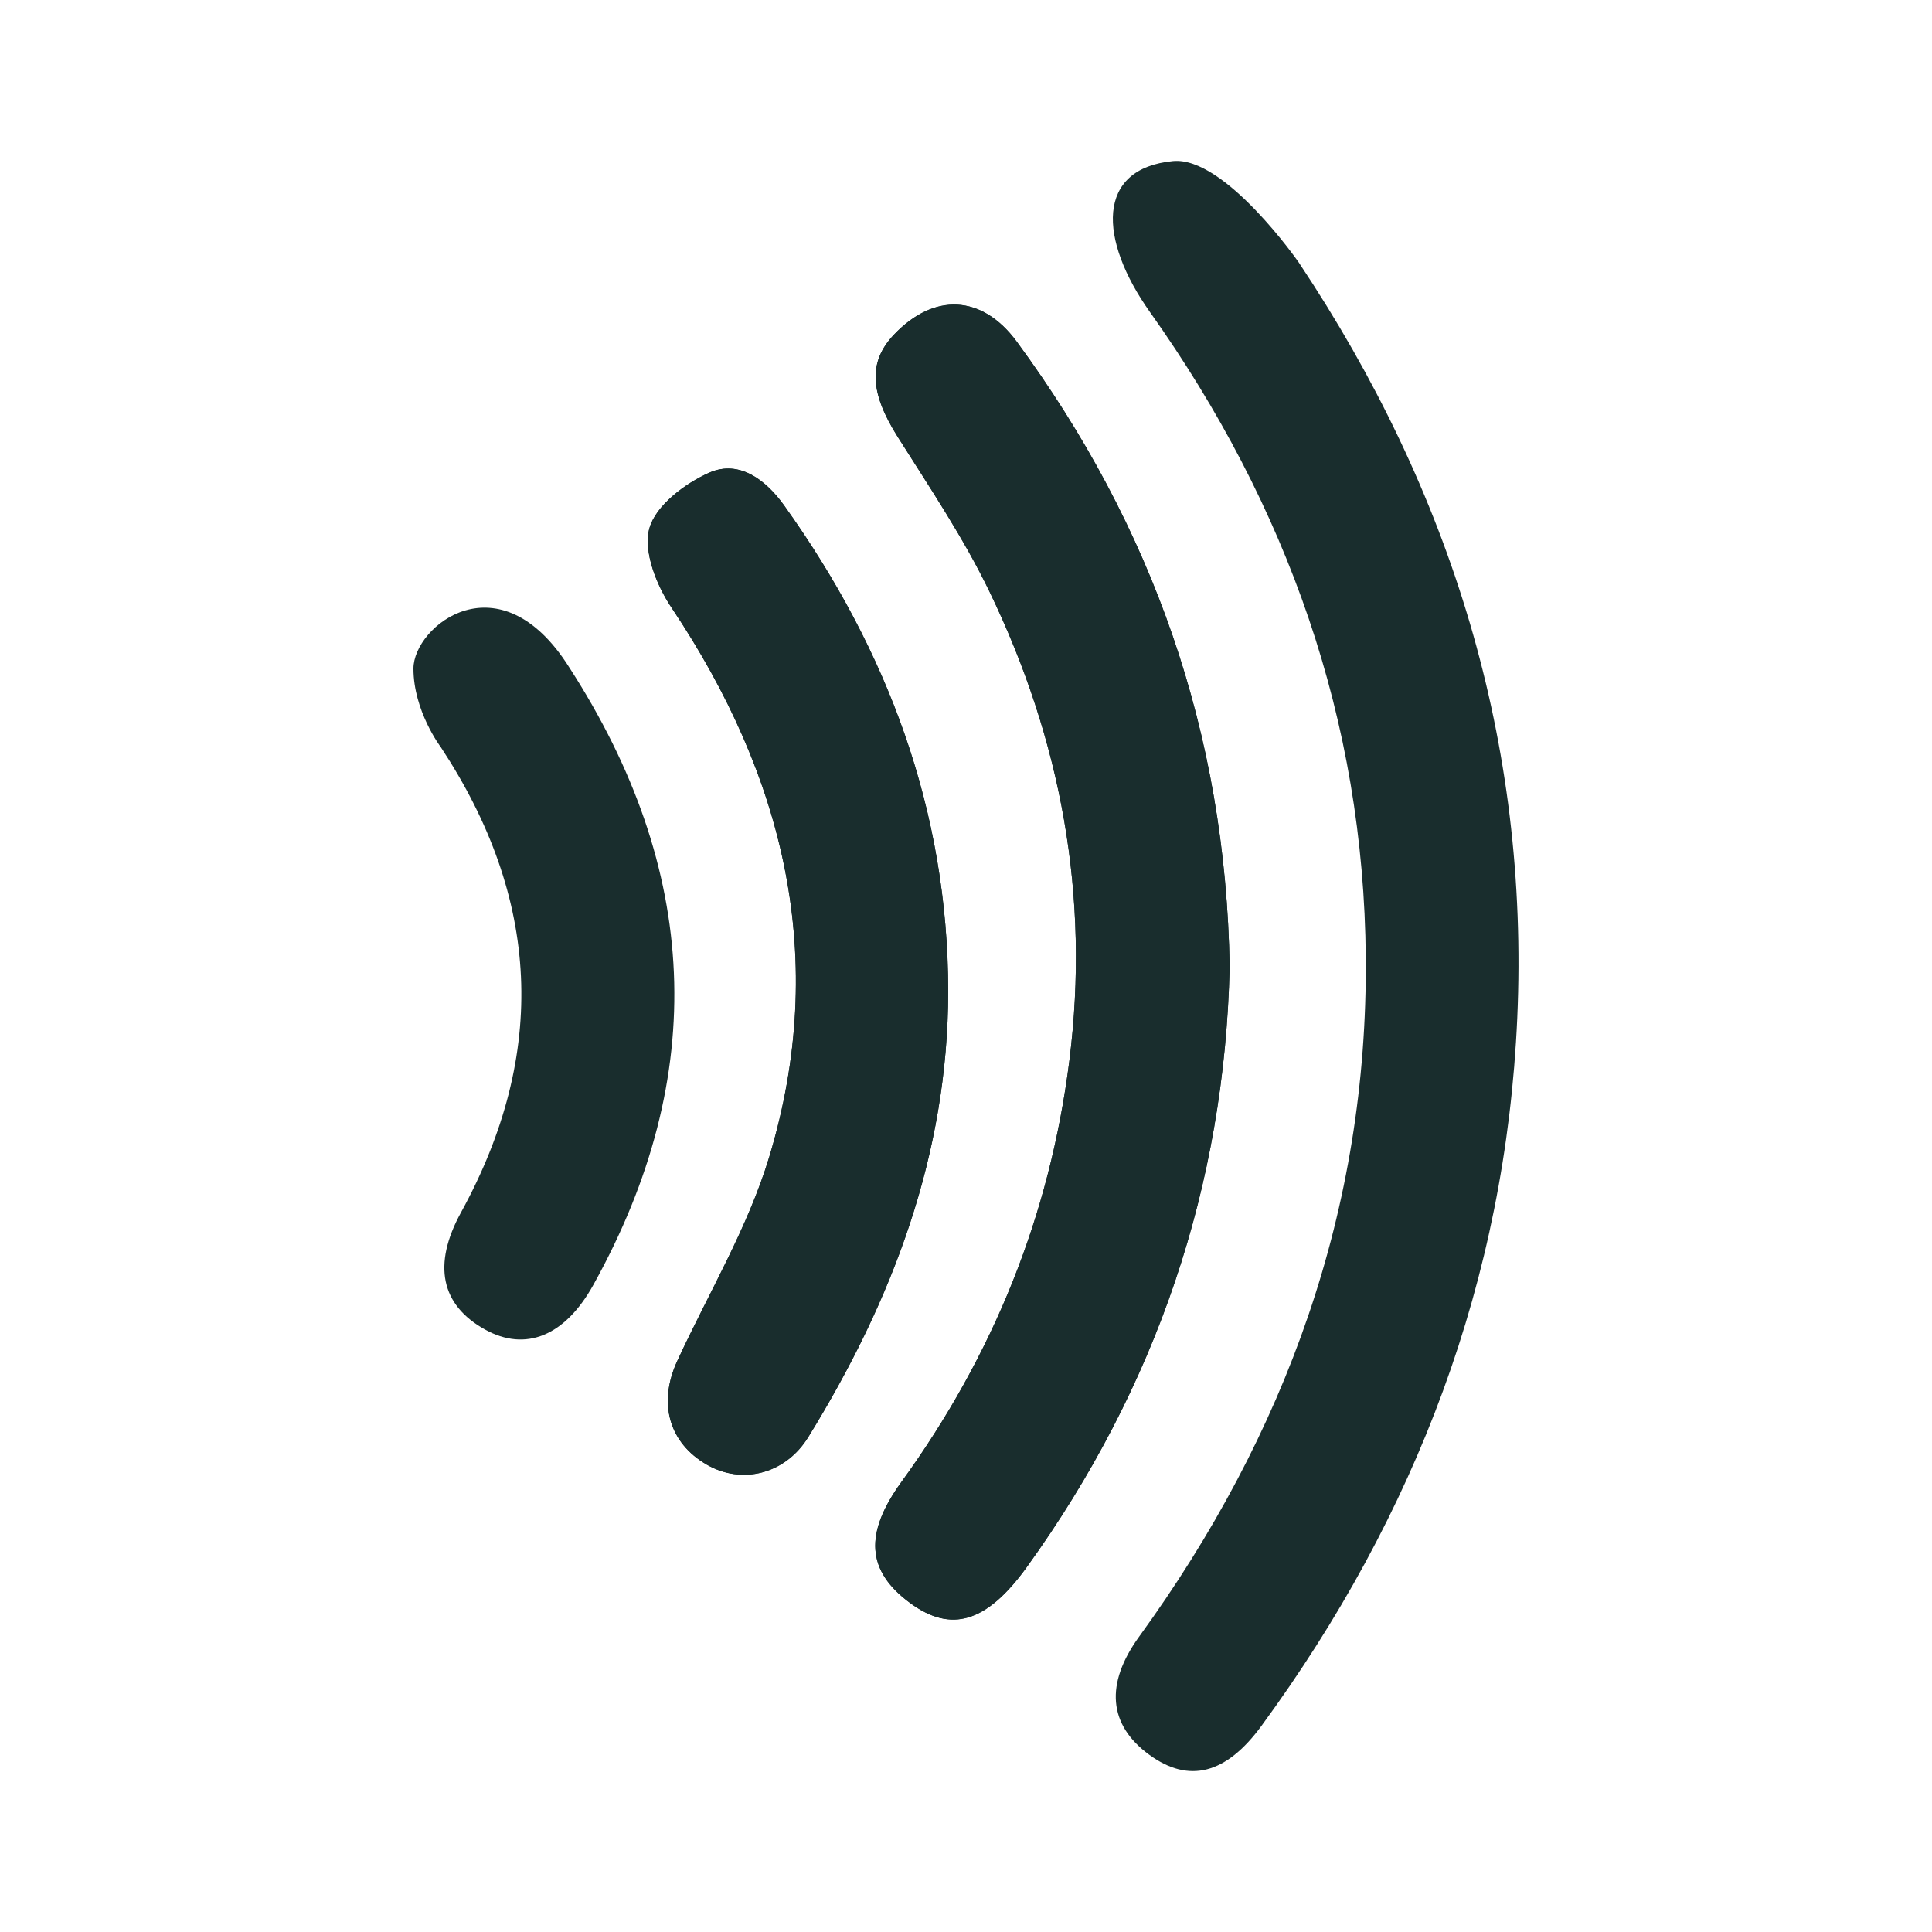
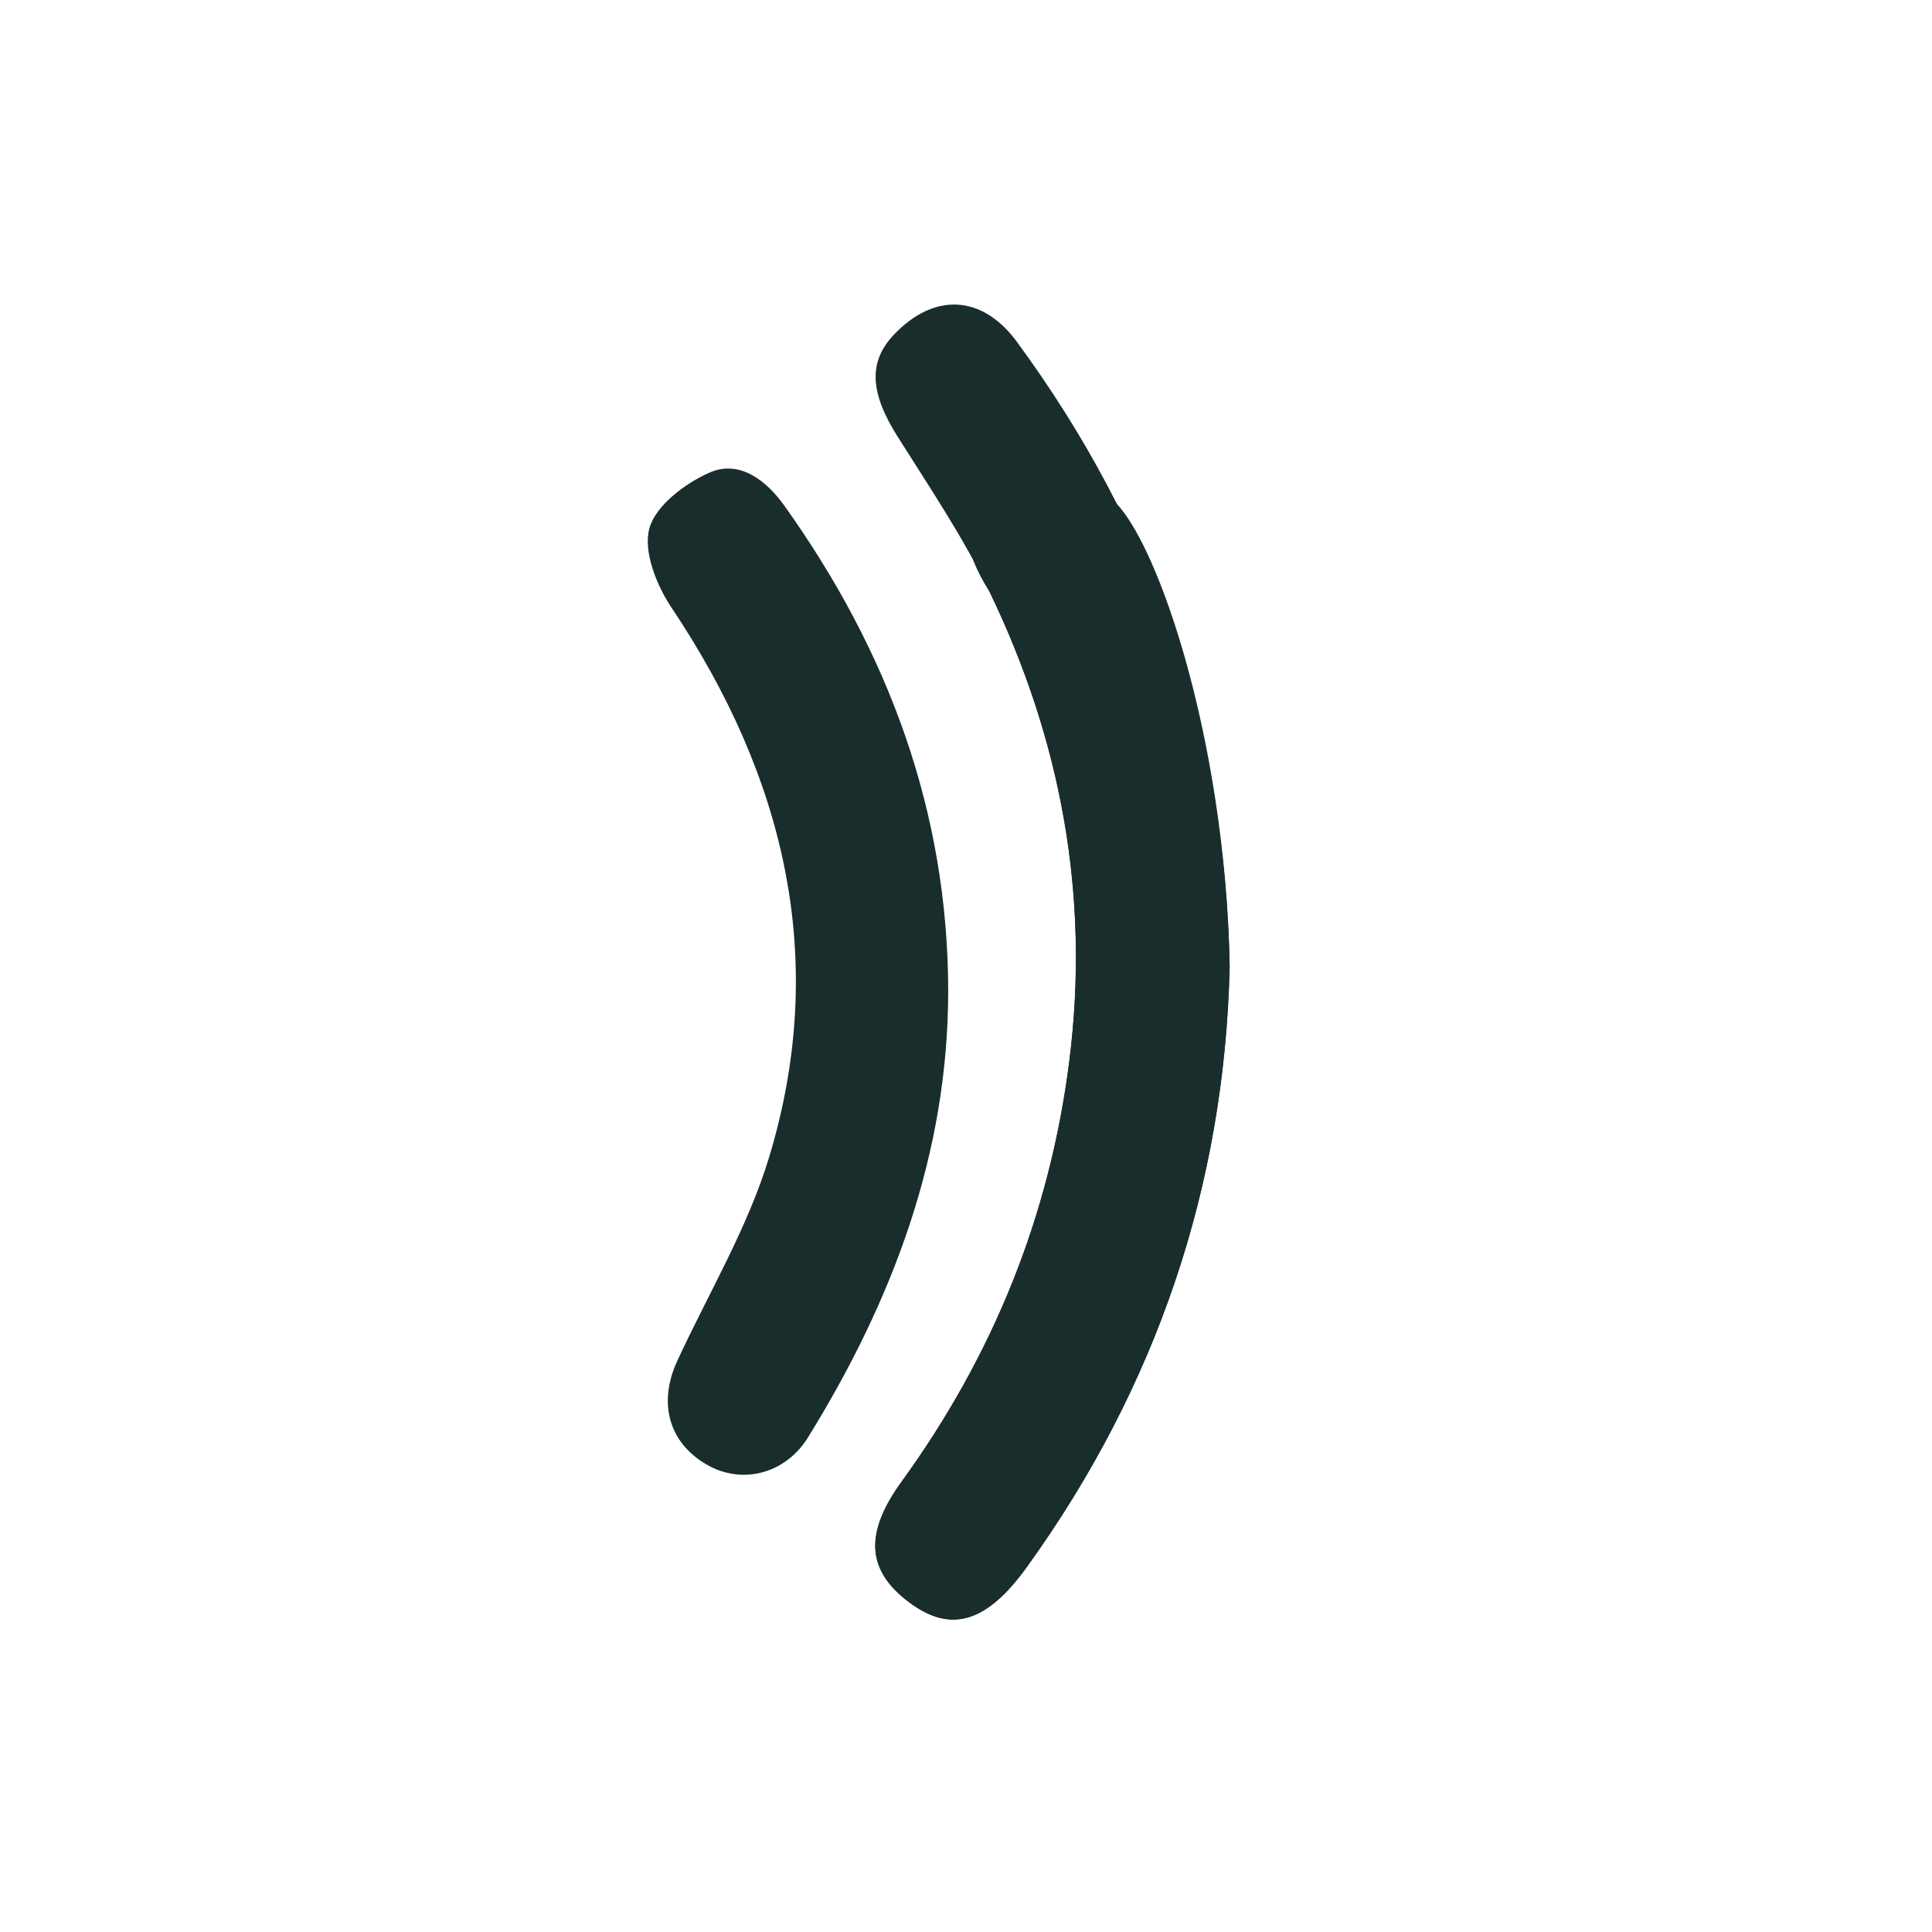
<svg xmlns="http://www.w3.org/2000/svg" version="1.1" id="Ebene_1" x="0px" y="0px" viewBox="0 0 24 24" enable-background="new 0 0 24 24" xml:space="preserve">
  <g>
    <path fill="#192D2D" d="M15.275,12.011C15.227,9.107,14.319,6.542,12.632,4.246   c-0.434-0.59-1.031-0.612-1.528-0.088C10.78,4.499,10.81,4.885,11.151,5.425   c0.398,0.631,0.819,1.256,1.142,1.926c0.888,1.841,1.249,3.78,0.991,5.825   c-0.243,1.927-0.948,3.663-2.085,5.231c-0.465,0.642-0.436,1.107,0.106,1.505   c0.507,0.373,0.949,0.25,1.451-0.447C14.371,17.225,15.213,14.724,15.275,12.011   z M11.779,12.313c-0.003-2.238-0.749-4.231-2.039-6.036   C9.521,5.972,9.189,5.706,8.813,5.871c-0.303,0.134-0.668,0.409-0.746,0.692   c-0.079,0.285,0.088,0.707,0.274,0.984C9.75,9.652,10.298,11.915,9.555,14.373   c-0.266,0.879-0.753,1.691-1.142,2.533c-0.242,0.524-0.104,1.016,0.366,1.288   c0.434,0.251,0.974,0.122,1.261-0.342C11.088,16.154,11.777,14.339,11.779,12.313z" />
-     <path fill="#192D2D" d="M14.571,2.001C13.613,2.094,13.643,2.972,14.286,3.878   c1.706,2.403,2.657,5.07,2.68,8.021c0.025,3.118-0.988,5.914-2.814,8.43   c-0.427,0.588-0.384,1.098,0.124,1.469c0.493,0.36,0.954,0.242,1.394-0.358   c1.921-2.622,3.034-5.545,3.178-8.794c0.151-3.42-0.821-6.546-2.714-9.385   C16.135,3.261,15.215,1.939,14.571,2.001z" />
-     <path fill="#192D2D" d="M5.136,8.305c0-0.526,1.068-1.394,1.937-0.012   c1.613,2.498,1.75,5.054,0.297,7.67c-0.352,0.634-0.841,0.833-1.345,0.553   c-0.546-0.303-0.656-0.803-0.298-1.455c1.086-1.981,0.984-3.907-0.254-5.784   C5.473,9.278,5.136,8.831,5.136,8.305z" />
-     <path fill="#192D2D" d="M15.275,12.011c-0.062,2.712-0.904,5.214-2.519,7.455   c-0.502,0.697-0.944,0.82-1.451,0.447c-0.542-0.399-0.571-0.864-0.106-1.505   c1.137-1.568,1.843-3.304,2.085-5.231c0.258-2.045-0.103-3.984-0.991-5.825   c-0.323-0.67-0.744-1.295-1.142-1.926c-0.341-0.54-0.371-0.926-0.047-1.267   c0.498-0.524,1.095-0.502,1.528,0.088C14.319,6.542,15.227,9.107,15.275,12.011z" />
-     <path fill="#192D2D" d="M11.779,12.313c-0.002,2.026-0.691,3.841-1.738,5.539   c-0.286,0.464-0.826,0.593-1.261,0.342c-0.47-0.271-0.608-0.764-0.366-1.288   c0.389-0.842,0.876-1.654,1.142-2.533C10.298,11.915,9.75,9.652,8.341,7.547   C8.155,7.27,7.988,6.848,8.067,6.563c0.079-0.284,0.443-0.559,0.746-0.692   c0.376-0.165,0.708,0.101,0.926,0.406C11.03,8.082,11.776,10.075,11.779,12.313z" />
+     <path fill="#192D2D" d="M15.275,12.011c-0.062,2.712-0.904,5.214-2.519,7.455   c-0.502,0.697-0.944,0.82-1.451,0.447c-0.542-0.399-0.571-0.864-0.106-1.505   c1.137-1.568,1.843-3.304,2.085-5.231c0.258-2.045-0.103-3.984-0.991-5.825   c-0.341-0.54-0.371-0.926-0.047-1.267   c0.498-0.524,1.095-0.502,1.528,0.088C14.319,6.542,15.227,9.107,15.275,12.011z" />
  </g>
</svg>